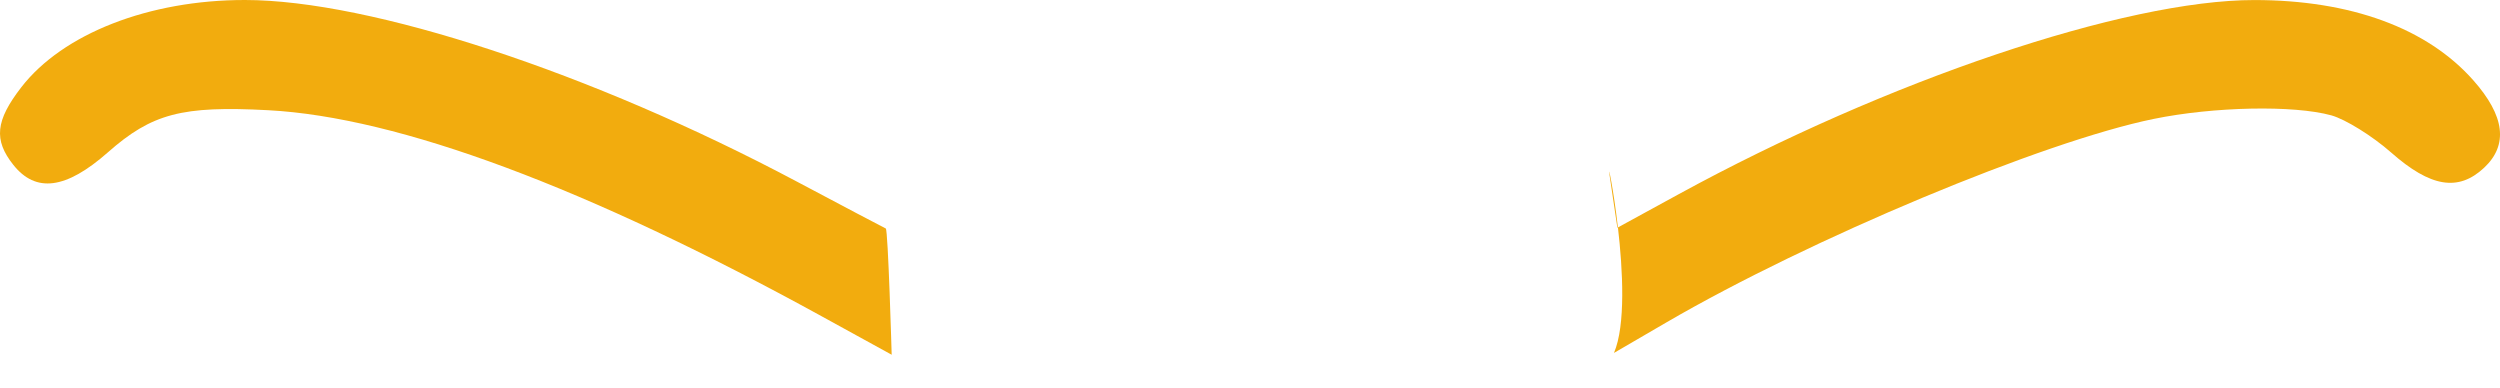
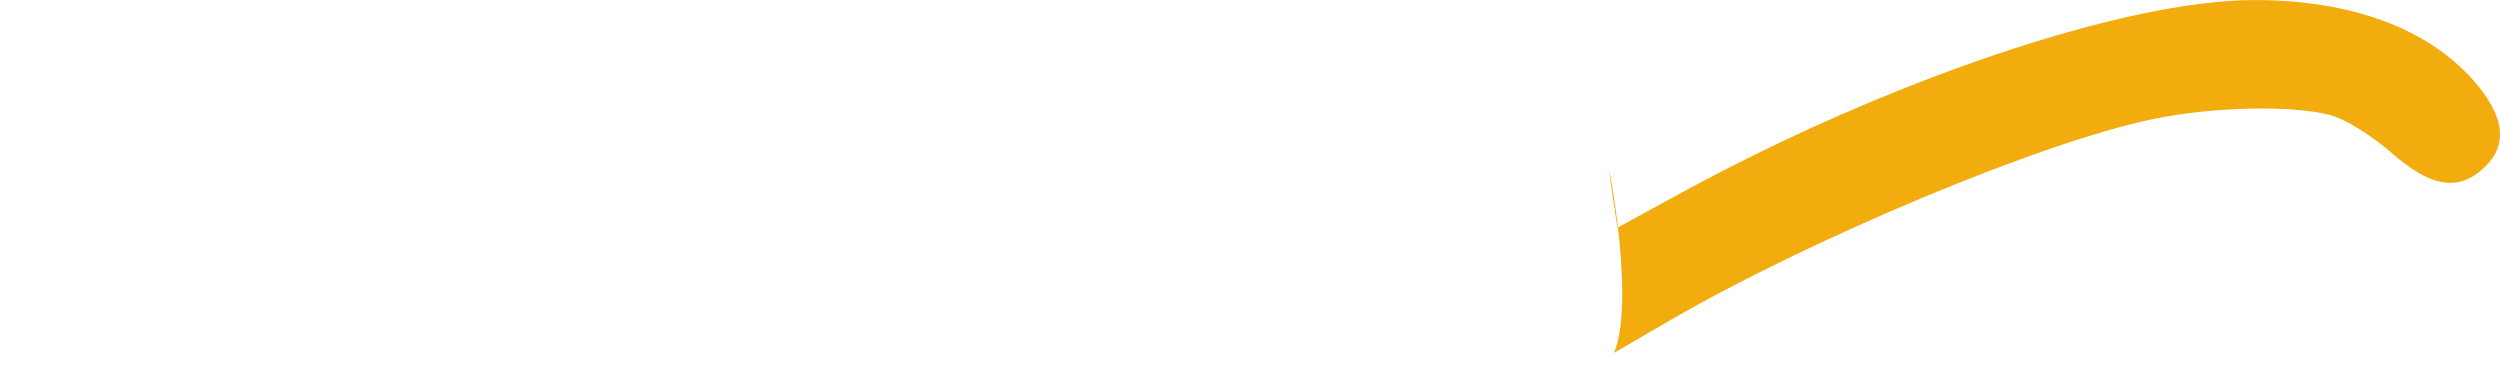
<svg xmlns="http://www.w3.org/2000/svg" width="58" height="9" viewBox="0 0 58 9" fill="none">
-   <path d="M20.55 5.301C20.604 5.327 20.687 8.23 20.687 8.23L19.067 7.34C13.615 4.345 9.245 2.718 6.223 2.557C4.22 2.45 3.525 2.633 2.501 3.536C1.531 4.391 0.83 4.483 0.307 3.822C-0.15 3.246 -0.104 2.798 0.493 2.026C1.455 0.781 3.458 -0.001 5.683 0C8.606 0.002 13.73 1.686 18.474 4.206C19.561 4.783 20.495 5.276 20.55 5.301Z" fill="#F2AC0E" />
  <path d="M38.669 7.475L37.444 8.188C37.719 7.546 37.65 6.258 37.536 5.276L37.523 5.283L37.342 4.066C37.295 3.747 37.434 4.386 37.536 5.276L38.945 4.506C43.783 1.862 49.305 -0 52.303 0.001C54.536 0.002 56.305 0.65 57.378 1.86C58.114 2.689 58.197 3.364 57.628 3.895C57.032 4.45 56.388 4.344 55.474 3.538C55.039 3.155 54.414 2.767 54.086 2.676C53.214 2.436 51.362 2.473 49.965 2.759C47.393 3.285 42.009 5.533 38.669 7.475Z" fill="#F2AC0E" />
</svg>